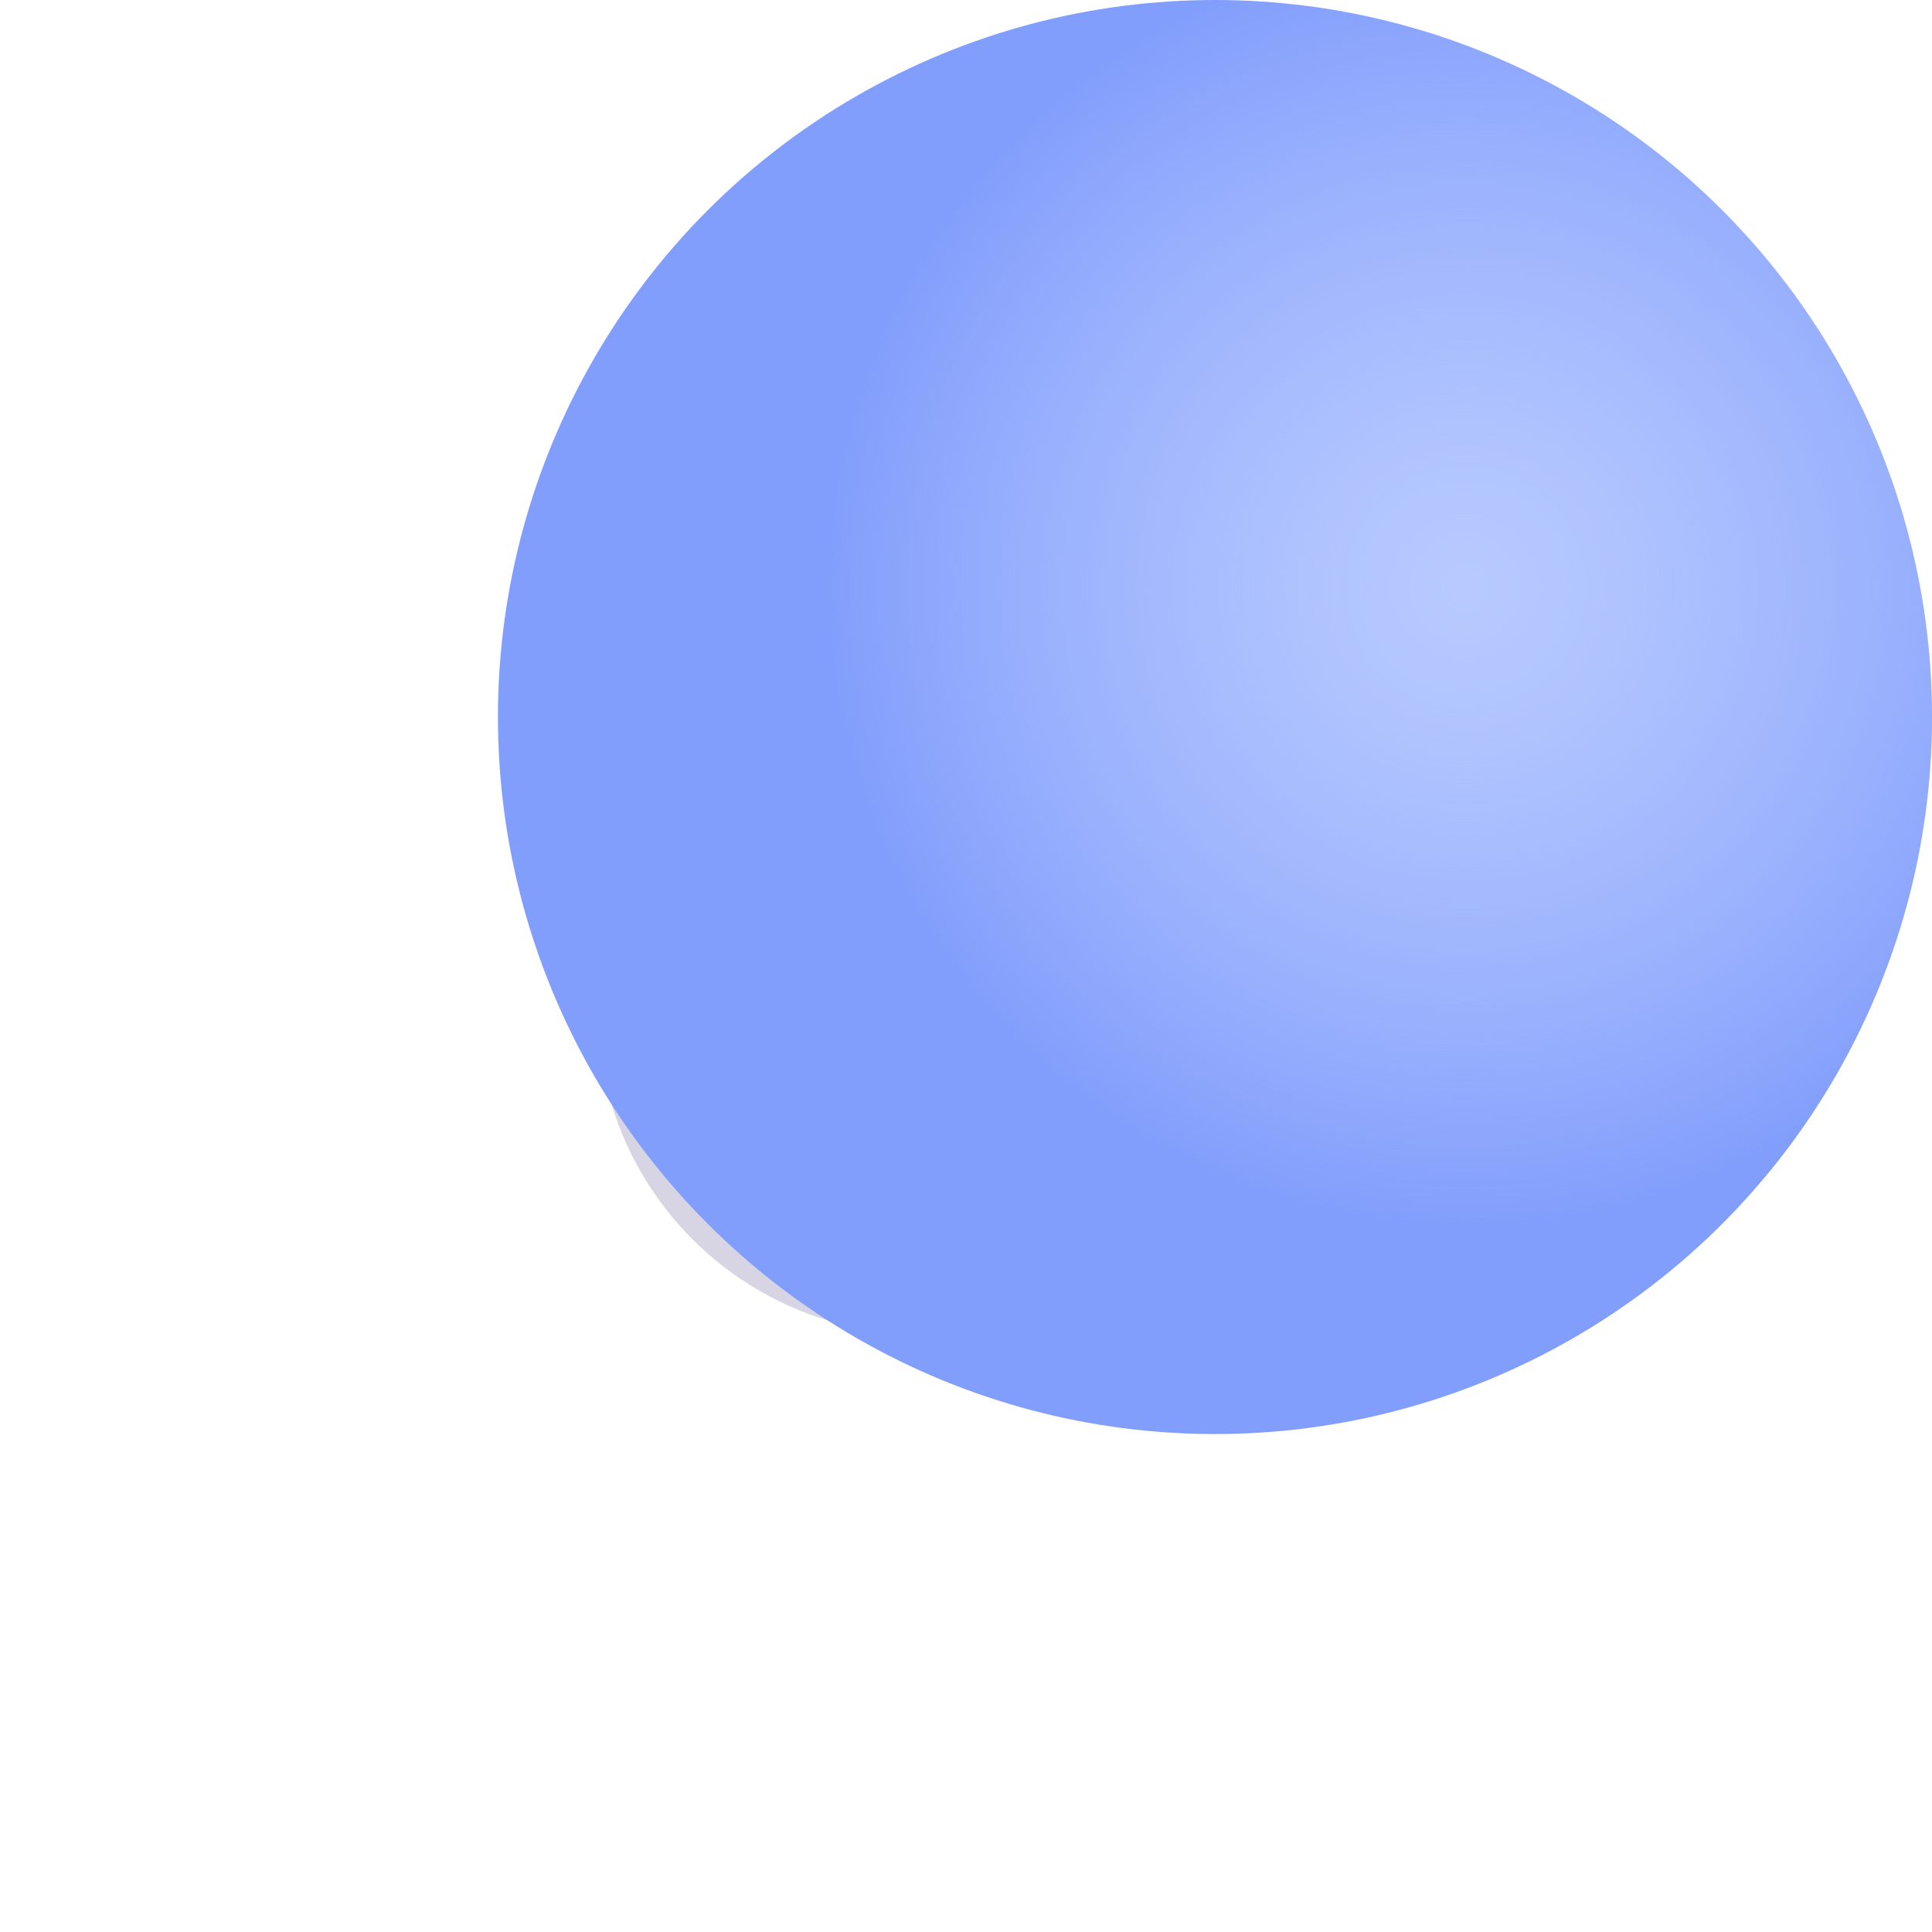
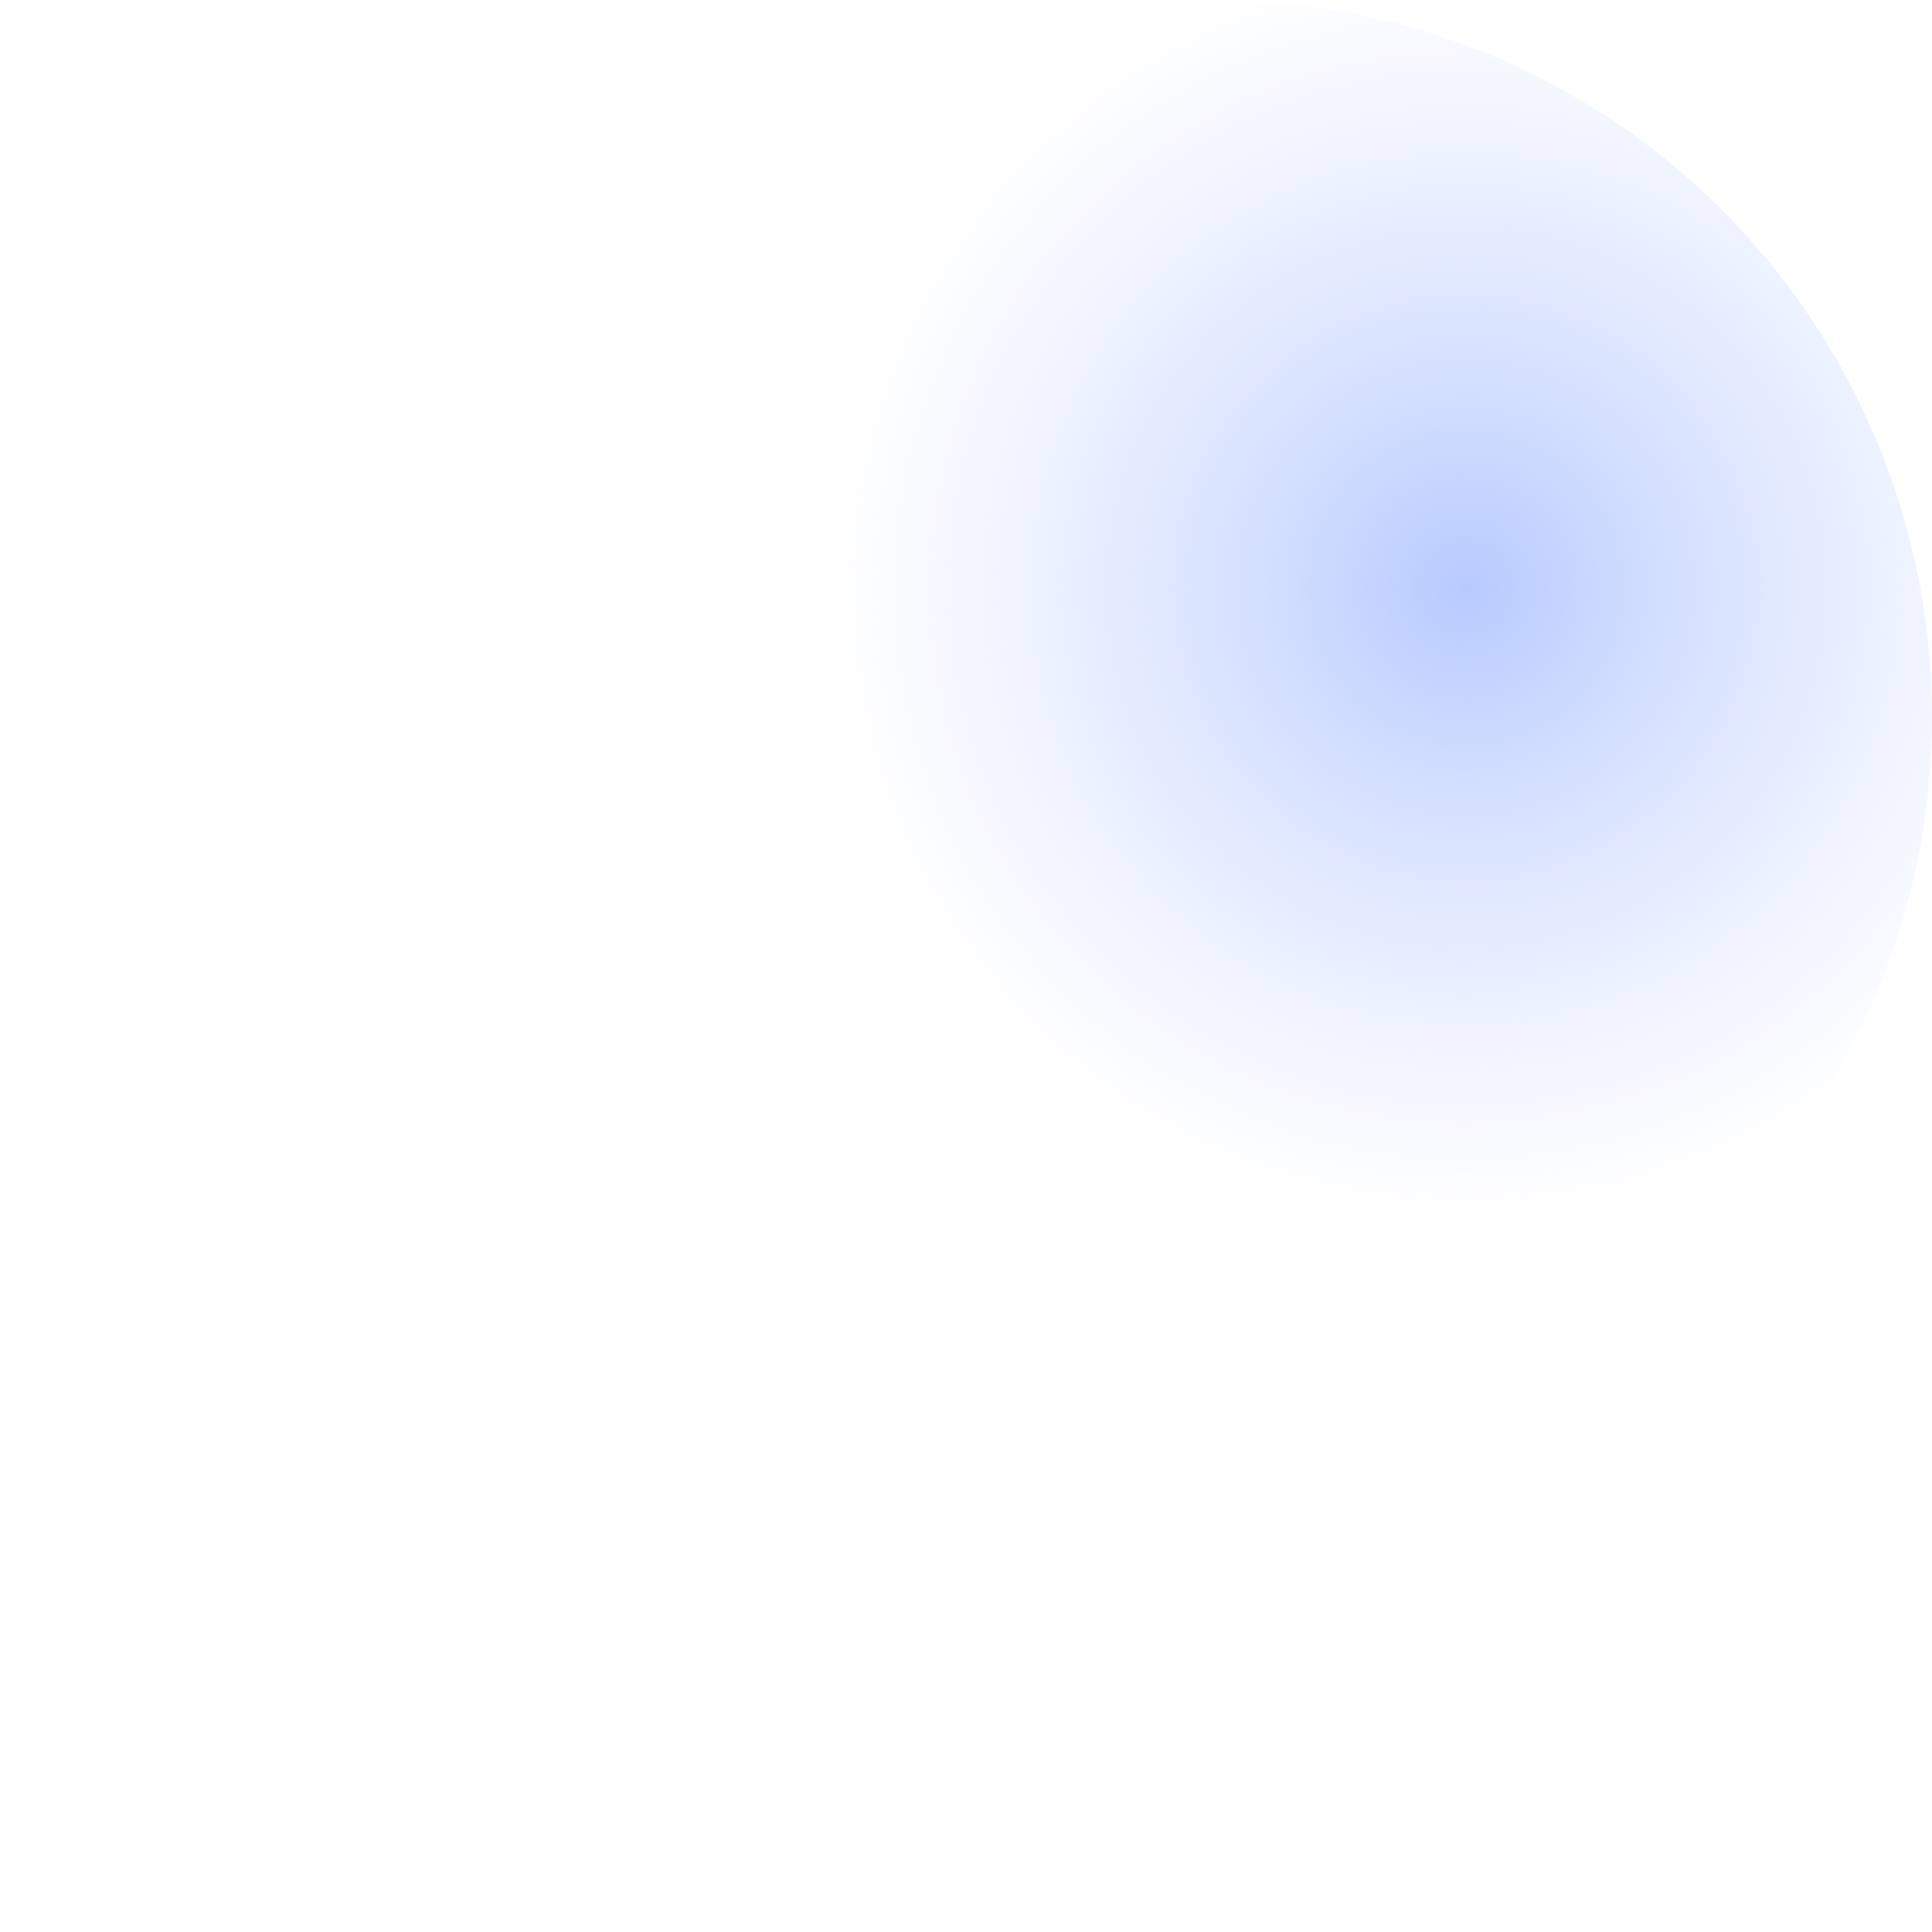
<svg xmlns="http://www.w3.org/2000/svg" width="97" height="97" viewBox="0 0 97 97" fill="none">
  <g opacity="0.2" filter="url(#filter0_f_403_1578)">
-     <ellipse cx="46.296" cy="50.703" rx="16.296" ry="16.297" fill="#382675" />
-   </g>
-   <circle cx="61" cy="36" r="36" fill="#829EFC" />
+     </g>
  <circle cx="61" cy="36" r="36" fill="url(#paint0_radial_403_1578)" />
  <defs>
    <filter id="filter0_f_403_1578" x="0" y="4.406" width="92.593" height="92.594" filterUnits="userSpaceOnUse" color-interpolation-filters="sRGB">
      <feFlood flood-opacity="0" result="BackgroundImageFix" />
      <feBlend mode="normal" in="SourceGraphic" in2="BackgroundImageFix" result="shape" />
      <feGaussianBlur stdDeviation="15" result="effect1_foregroundBlur_403_1578" />
    </filter>
    <radialGradient id="paint0_radial_403_1578" cx="0" cy="0" r="1" gradientUnits="userSpaceOnUse" gradientTransform="translate(73.682 29.454) rotate(135) scale(32.361)">
      <stop stop-color="#B7CAFF" />
      <stop offset="1" stop-color="#D1DDFF" stop-opacity="0" />
    </radialGradient>
  </defs>
</svg>